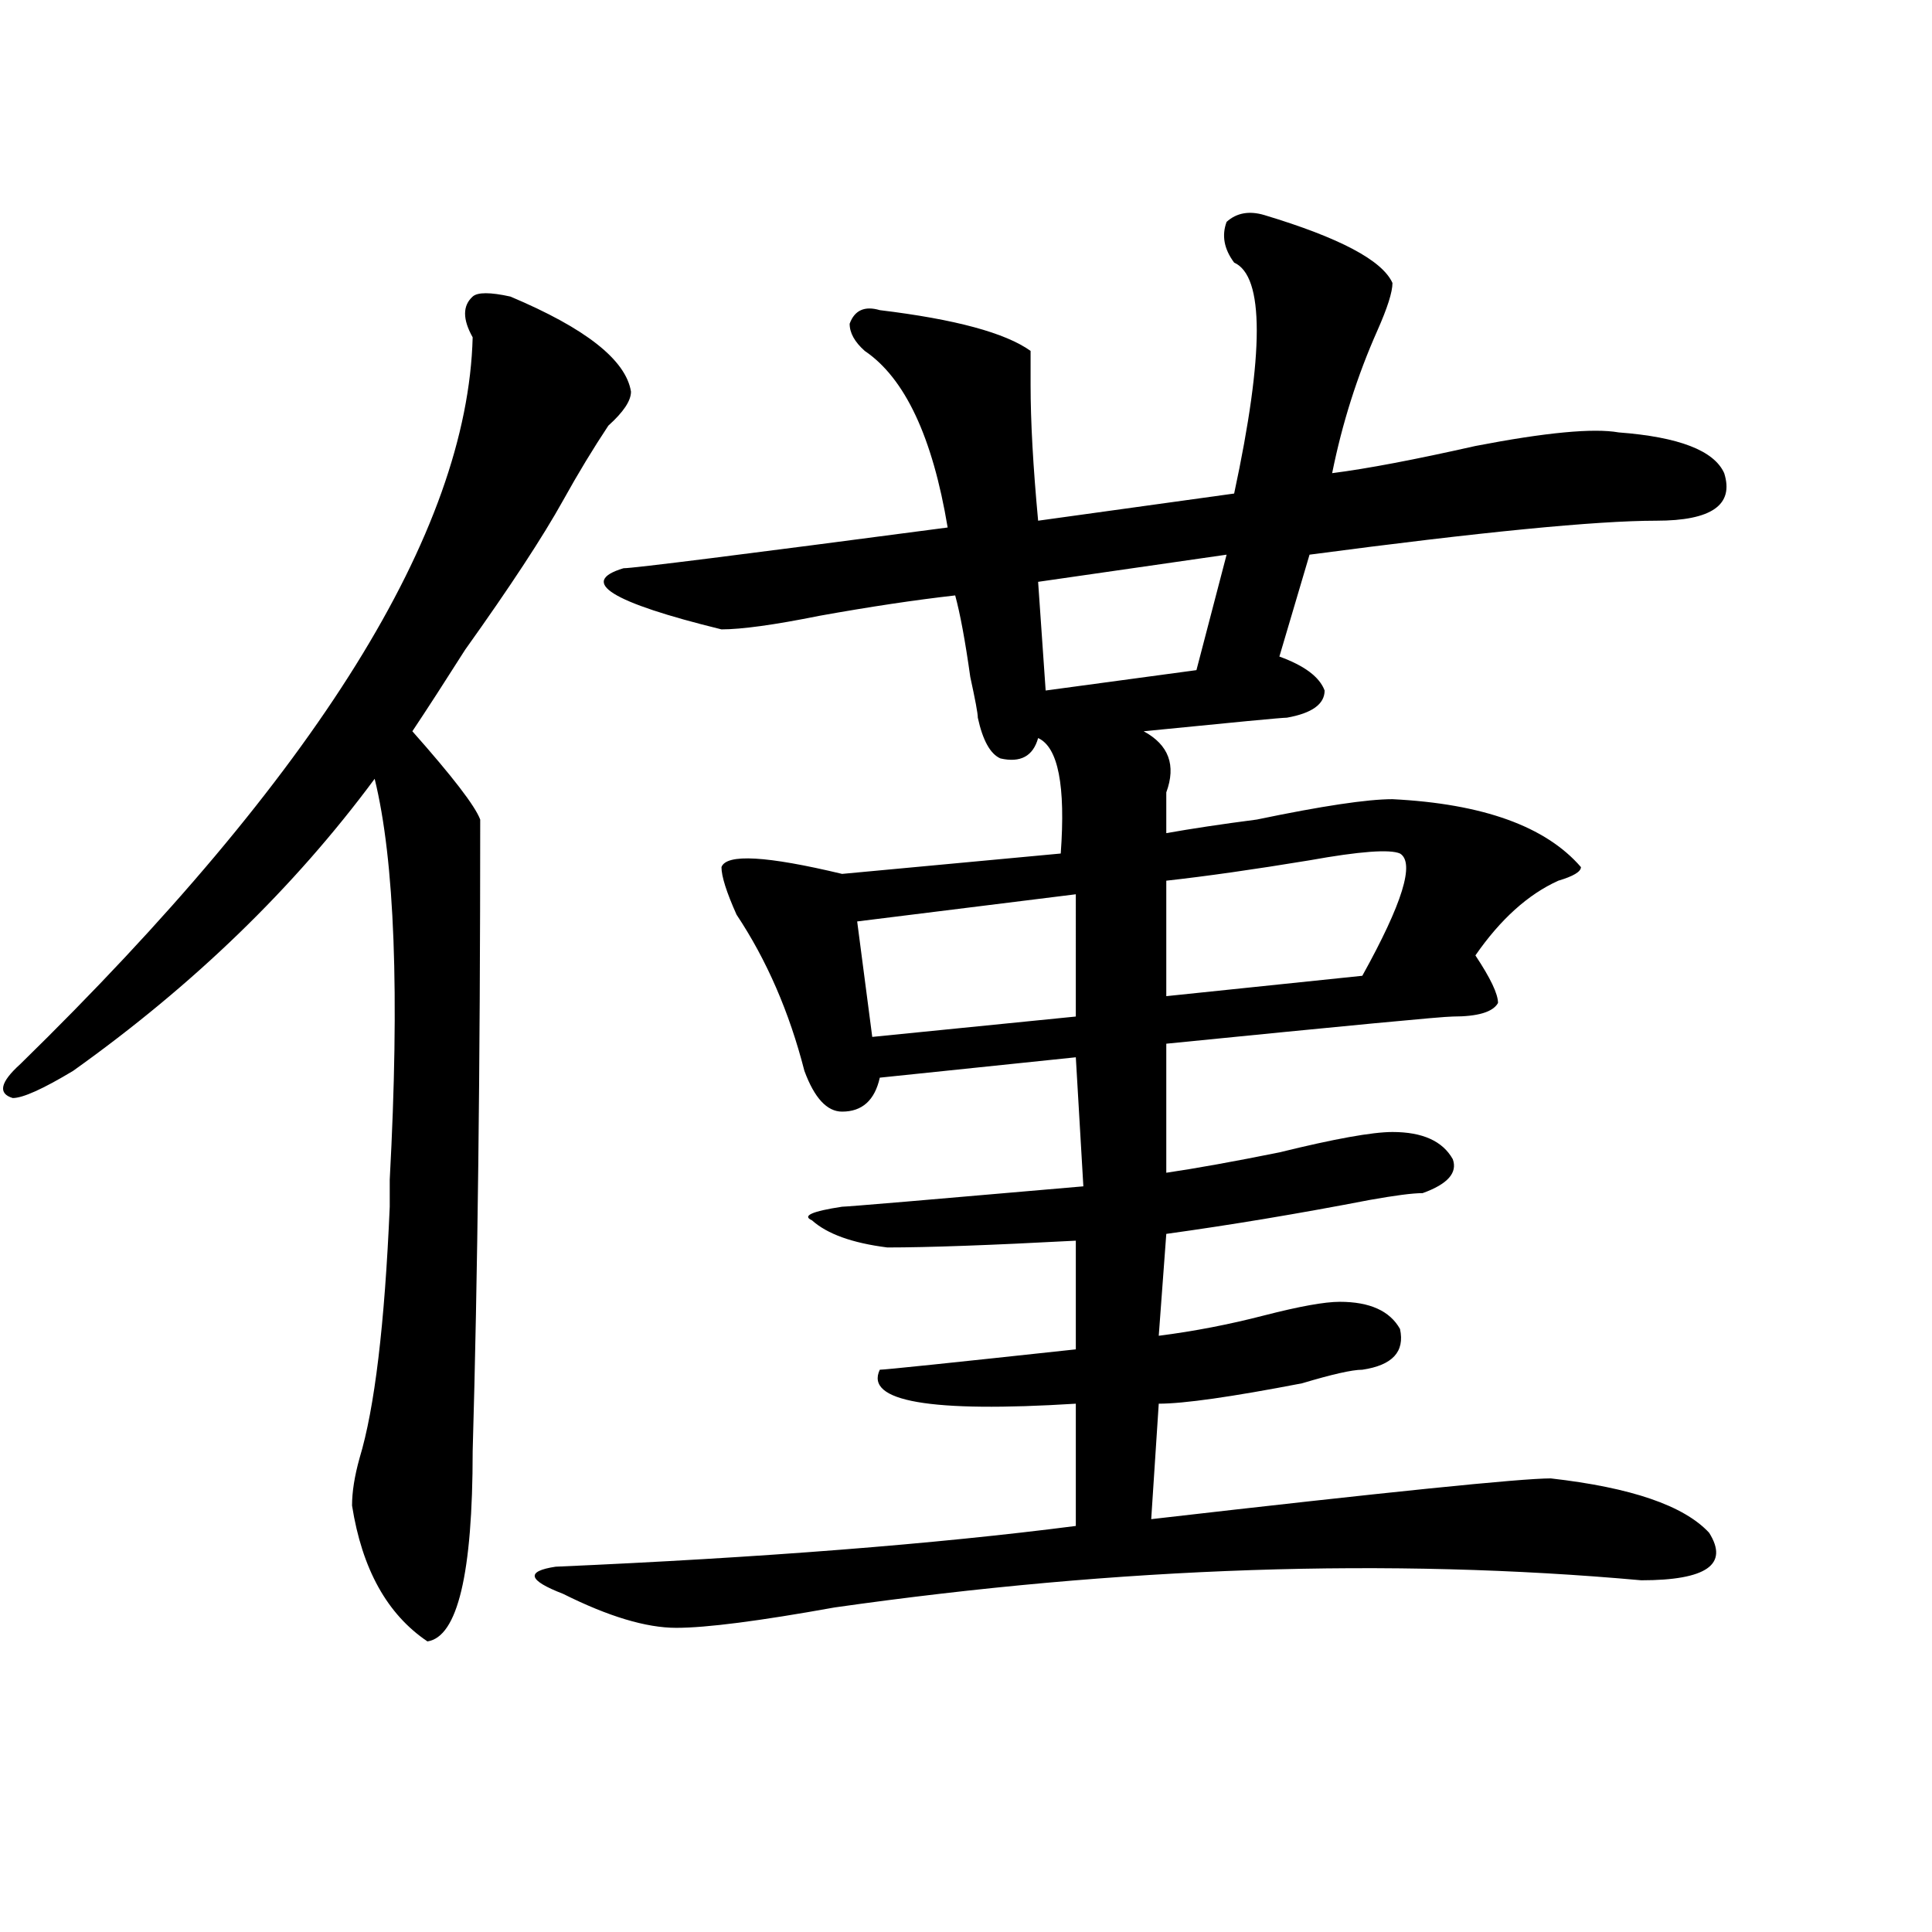
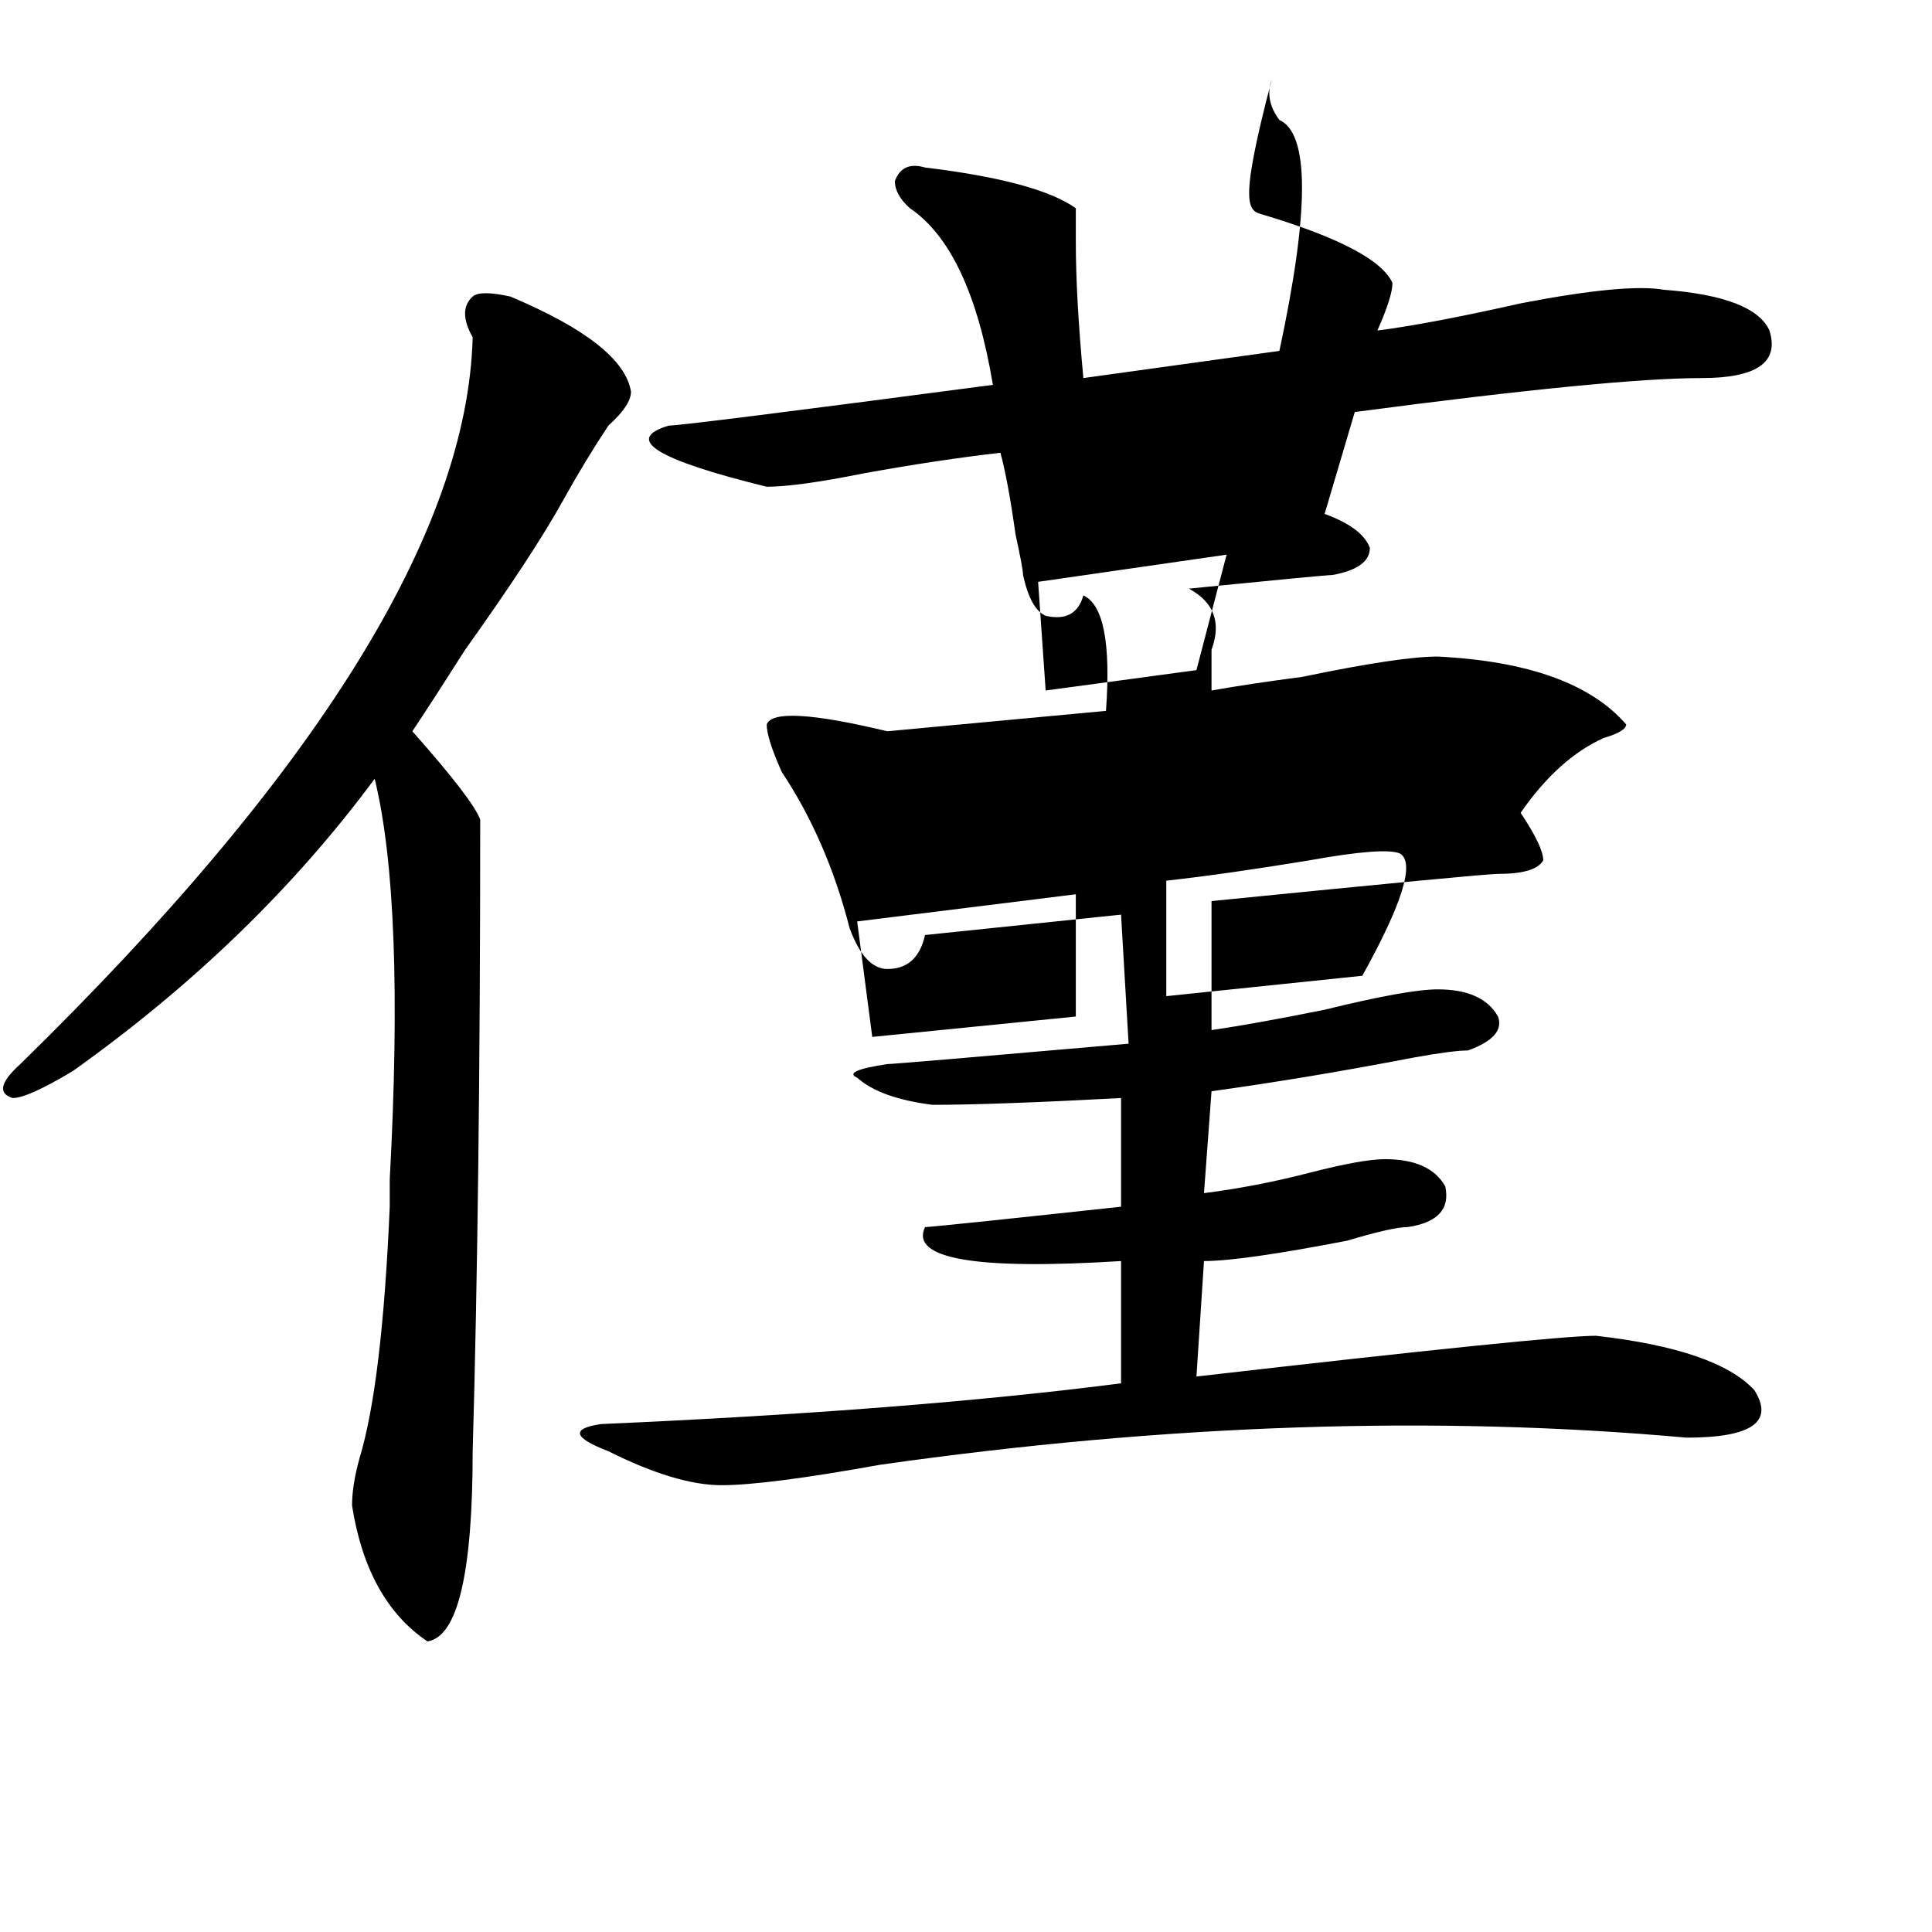
<svg xmlns="http://www.w3.org/2000/svg" version="1.1" id="图层_1" x="0px" y="0px" width="1000px" height="1000px" viewBox="0 0 1000 1000" enable-background="new 0 0 1000 1000" xml:space="preserve">
-   <path d="M264.164,153.5c39.023,16.425,59.815,32.849,62.438,49.219c0,4.724-3.902,10.547-11.707,17.578  c-7.805,11.755-15.609,24.609-23.414,38.672c-10.427,18.787-27.316,44.55-50.73,77.344c-10.427,16.425-19.512,30.487-27.316,42.188  c20.792,23.456,32.499,38.672,35.121,45.703c0,128.925-1.342,237.909-3.902,326.953c0,63.281-7.805,96.075-23.414,98.438  c-20.854-14.063-33.841-37.463-39.023-70.313c0-7.031,1.28-15.216,3.902-24.609c7.805-25.763,12.987-69.104,15.609-130.078  c0-4.669,0-9.338,0-14.063c5.183-96.075,2.561-165.234-7.805-207.422c-41.646,56.25-93.656,106.677-156.094,151.172  c-15.609,9.393-26.036,14.063-31.219,14.063c-7.805-2.307-6.524-8.185,3.902-17.578C163.983,400.802,242.03,275.393,244.652,174.594  c-5.244-9.338-5.244-16.37,0-21.094C247.213,151.193,253.737,151.193,264.164,153.5z M654.398,111.312  c39.023,11.755,61.096,23.456,66.34,35.156c0,4.724-2.622,12.909-7.805,24.609c-10.427,23.456-18.231,48.065-23.414,73.828  c18.17-2.307,42.926-7.031,74.145-14.063c36.401-7.031,61.096-9.338,74.145-7.031c31.219,2.362,49.389,9.393,54.633,21.094  c5.183,16.425-6.524,24.609-35.121,24.609c-31.219,0-91.096,5.878-179.508,17.578l-15.609,52.734  c12.987,4.724,20.792,10.547,23.414,17.578c0,7.031-6.524,11.755-19.512,14.063c-2.622,0-27.316,2.362-74.145,7.031  c12.987,7.031,16.89,17.578,11.707,31.641c0,9.393,0,16.425,0,21.094c12.987-2.307,28.597-4.669,46.828-7.031  c33.779-7.031,57.193-10.547,70.242-10.547c46.828,2.362,79.327,14.063,97.559,35.156c0,2.362-3.902,4.724-11.707,7.031  c-15.609,7.031-29.938,19.94-42.926,38.672c7.805,11.755,11.707,19.94,11.707,24.609c-2.622,4.724-10.427,7.031-23.414,7.031  c-5.244,0-54.633,4.724-148.289,14.063v66.797c15.609-2.307,35.121-5.823,58.535-10.547c28.597-7.031,48.108-10.547,58.535-10.547  c15.609,0,25.975,4.724,31.219,14.063c2.561,7.031-2.622,12.909-15.609,17.578c-5.244,0-14.329,1.208-27.316,3.516  c-36.463,7.031-71.584,12.909-105.363,17.578l-3.902,52.734c18.17-2.307,36.401-5.823,54.633-10.547  c18.17-4.669,31.219-7.031,39.023-7.031c15.609,0,25.975,4.724,31.219,14.063c2.561,11.755-3.902,18.787-19.512,21.094  c-5.244,0-15.609,2.362-31.219,7.031c-36.463,7.031-61.157,10.547-74.145,10.547l-3.902,59.766  c122.253-14.063,191.215-21.094,206.824-21.094c41.584,4.724,68.9,14.063,81.949,28.125c10.365,16.425-1.342,24.609-35.121,24.609  c-130.119-11.7-269.262-7.031-417.551,14.063c-39.023,7.031-66.34,10.547-81.949,10.547s-35.121-5.878-58.535-17.578  c-18.231-7.031-19.512-11.7-3.902-14.063c106.644-4.669,196.397-11.7,269.262-21.094v-63.281  c-75.486,4.724-109.266-1.154-101.461-17.578c2.561,0,36.401-3.516,101.461-10.547v-56.25c-44.268,2.362-76.767,3.516-97.559,3.516  c-18.231-2.307-31.219-7.031-39.023-14.063c-5.244-2.307,0-4.669,15.609-7.031c2.561,0,44.206-3.516,124.875-10.547l-3.902-66.797  l-101.461,10.547c-2.622,11.755-9.146,17.578-19.512,17.578c-7.805,0-14.329-7.031-19.512-21.094  c-7.805-30.432-19.512-57.404-35.121-80.859c-5.244-11.7-7.805-19.885-7.805-24.609c2.561-7.031,23.414-5.823,62.438,3.516  l113.168-10.547c2.561-35.156-1.342-55.042-11.707-59.766c-2.622,9.393-9.146,12.909-19.512,10.547  c-5.244-2.307-9.146-9.338-11.707-21.094c0-2.307-1.342-9.338-3.902-21.094c-2.622-18.732-5.244-32.794-7.805-42.188  c-20.854,2.362-44.268,5.878-70.242,10.547c-23.414,4.724-40.365,7.031-50.73,7.031c-57.255-14.063-74.145-24.609-50.73-31.641  c5.183,0,61.096-7.031,167.801-21.094c-7.805-46.857-22.134-77.344-42.926-91.406c-5.244-4.669-7.805-9.338-7.805-14.063  c2.561-7.031,7.805-9.338,15.609-7.031c39.023,4.724,64.998,11.755,78.047,21.094c0,4.724,0,10.547,0,17.578  c0,18.787,1.28,42.188,3.902,70.313l101.461-14.063c15.609-72.62,15.609-112.5,0-119.531c-5.244-7.031-6.524-14.063-3.902-21.094  C640.069,110.159,646.594,109.005,654.398,111.312z M556.84,462.875l-113.168,14.063l7.805,59.766l105.363-10.547V462.875z   M634.887,287.094l-97.559,14.063l3.902,56.25l78.047-10.547L634.887,287.094z M724.641,441.781  c-5.244-2.307-20.854-1.154-46.828,3.516c-28.658,4.724-53.353,8.24-74.145,10.547v59.766l101.461-10.547  C725.921,467.599,732.445,446.505,724.641,441.781z" />
+   <path d="M264.164,153.5c39.023,16.425,59.815,32.849,62.438,49.219c0,4.724-3.902,10.547-11.707,17.578  c-7.805,11.755-15.609,24.609-23.414,38.672c-10.427,18.787-27.316,44.55-50.73,77.344c-10.427,16.425-19.512,30.487-27.316,42.188  c20.792,23.456,32.499,38.672,35.121,45.703c0,128.925-1.342,237.909-3.902,326.953c0,63.281-7.805,96.075-23.414,98.438  c-20.854-14.063-33.841-37.463-39.023-70.313c0-7.031,1.28-15.216,3.902-24.609c7.805-25.763,12.987-69.104,15.609-130.078  c0-4.669,0-9.338,0-14.063c5.183-96.075,2.561-165.234-7.805-207.422c-41.646,56.25-93.656,106.677-156.094,151.172  c-15.609,9.393-26.036,14.063-31.219,14.063c-7.805-2.307-6.524-8.185,3.902-17.578C163.983,400.802,242.03,275.393,244.652,174.594  c-5.244-9.338-5.244-16.37,0-21.094C247.213,151.193,253.737,151.193,264.164,153.5z M654.398,111.312  c39.023,11.755,61.096,23.456,66.34,35.156c0,4.724-2.622,12.909-7.805,24.609c18.17-2.307,42.926-7.031,74.145-14.063c36.401-7.031,61.096-9.338,74.145-7.031c31.219,2.362,49.389,9.393,54.633,21.094  c5.183,16.425-6.524,24.609-35.121,24.609c-31.219,0-91.096,5.878-179.508,17.578l-15.609,52.734  c12.987,4.724,20.792,10.547,23.414,17.578c0,7.031-6.524,11.755-19.512,14.063c-2.622,0-27.316,2.362-74.145,7.031  c12.987,7.031,16.89,17.578,11.707,31.641c0,9.393,0,16.425,0,21.094c12.987-2.307,28.597-4.669,46.828-7.031  c33.779-7.031,57.193-10.547,70.242-10.547c46.828,2.362,79.327,14.063,97.559,35.156c0,2.362-3.902,4.724-11.707,7.031  c-15.609,7.031-29.938,19.94-42.926,38.672c7.805,11.755,11.707,19.94,11.707,24.609c-2.622,4.724-10.427,7.031-23.414,7.031  c-5.244,0-54.633,4.724-148.289,14.063v66.797c15.609-2.307,35.121-5.823,58.535-10.547c28.597-7.031,48.108-10.547,58.535-10.547  c15.609,0,25.975,4.724,31.219,14.063c2.561,7.031-2.622,12.909-15.609,17.578c-5.244,0-14.329,1.208-27.316,3.516  c-36.463,7.031-71.584,12.909-105.363,17.578l-3.902,52.734c18.17-2.307,36.401-5.823,54.633-10.547  c18.17-4.669,31.219-7.031,39.023-7.031c15.609,0,25.975,4.724,31.219,14.063c2.561,11.755-3.902,18.787-19.512,21.094  c-5.244,0-15.609,2.362-31.219,7.031c-36.463,7.031-61.157,10.547-74.145,10.547l-3.902,59.766  c122.253-14.063,191.215-21.094,206.824-21.094c41.584,4.724,68.9,14.063,81.949,28.125c10.365,16.425-1.342,24.609-35.121,24.609  c-130.119-11.7-269.262-7.031-417.551,14.063c-39.023,7.031-66.34,10.547-81.949,10.547s-35.121-5.878-58.535-17.578  c-18.231-7.031-19.512-11.7-3.902-14.063c106.644-4.669,196.397-11.7,269.262-21.094v-63.281  c-75.486,4.724-109.266-1.154-101.461-17.578c2.561,0,36.401-3.516,101.461-10.547v-56.25c-44.268,2.362-76.767,3.516-97.559,3.516  c-18.231-2.307-31.219-7.031-39.023-14.063c-5.244-2.307,0-4.669,15.609-7.031c2.561,0,44.206-3.516,124.875-10.547l-3.902-66.797  l-101.461,10.547c-2.622,11.755-9.146,17.578-19.512,17.578c-7.805,0-14.329-7.031-19.512-21.094  c-7.805-30.432-19.512-57.404-35.121-80.859c-5.244-11.7-7.805-19.885-7.805-24.609c2.561-7.031,23.414-5.823,62.438,3.516  l113.168-10.547c2.561-35.156-1.342-55.042-11.707-59.766c-2.622,9.393-9.146,12.909-19.512,10.547  c-5.244-2.307-9.146-9.338-11.707-21.094c0-2.307-1.342-9.338-3.902-21.094c-2.622-18.732-5.244-32.794-7.805-42.188  c-20.854,2.362-44.268,5.878-70.242,10.547c-23.414,4.724-40.365,7.031-50.73,7.031c-57.255-14.063-74.145-24.609-50.73-31.641  c5.183,0,61.096-7.031,167.801-21.094c-7.805-46.857-22.134-77.344-42.926-91.406c-5.244-4.669-7.805-9.338-7.805-14.063  c2.561-7.031,7.805-9.338,15.609-7.031c39.023,4.724,64.998,11.755,78.047,21.094c0,4.724,0,10.547,0,17.578  c0,18.787,1.28,42.188,3.902,70.313l101.461-14.063c15.609-72.62,15.609-112.5,0-119.531c-5.244-7.031-6.524-14.063-3.902-21.094  C640.069,110.159,646.594,109.005,654.398,111.312z M556.84,462.875l-113.168,14.063l7.805,59.766l105.363-10.547V462.875z   M634.887,287.094l-97.559,14.063l3.902,56.25l78.047-10.547L634.887,287.094z M724.641,441.781  c-5.244-2.307-20.854-1.154-46.828,3.516c-28.658,4.724-53.353,8.24-74.145,10.547v59.766l101.461-10.547  C725.921,467.599,732.445,446.505,724.641,441.781z" />
</svg>